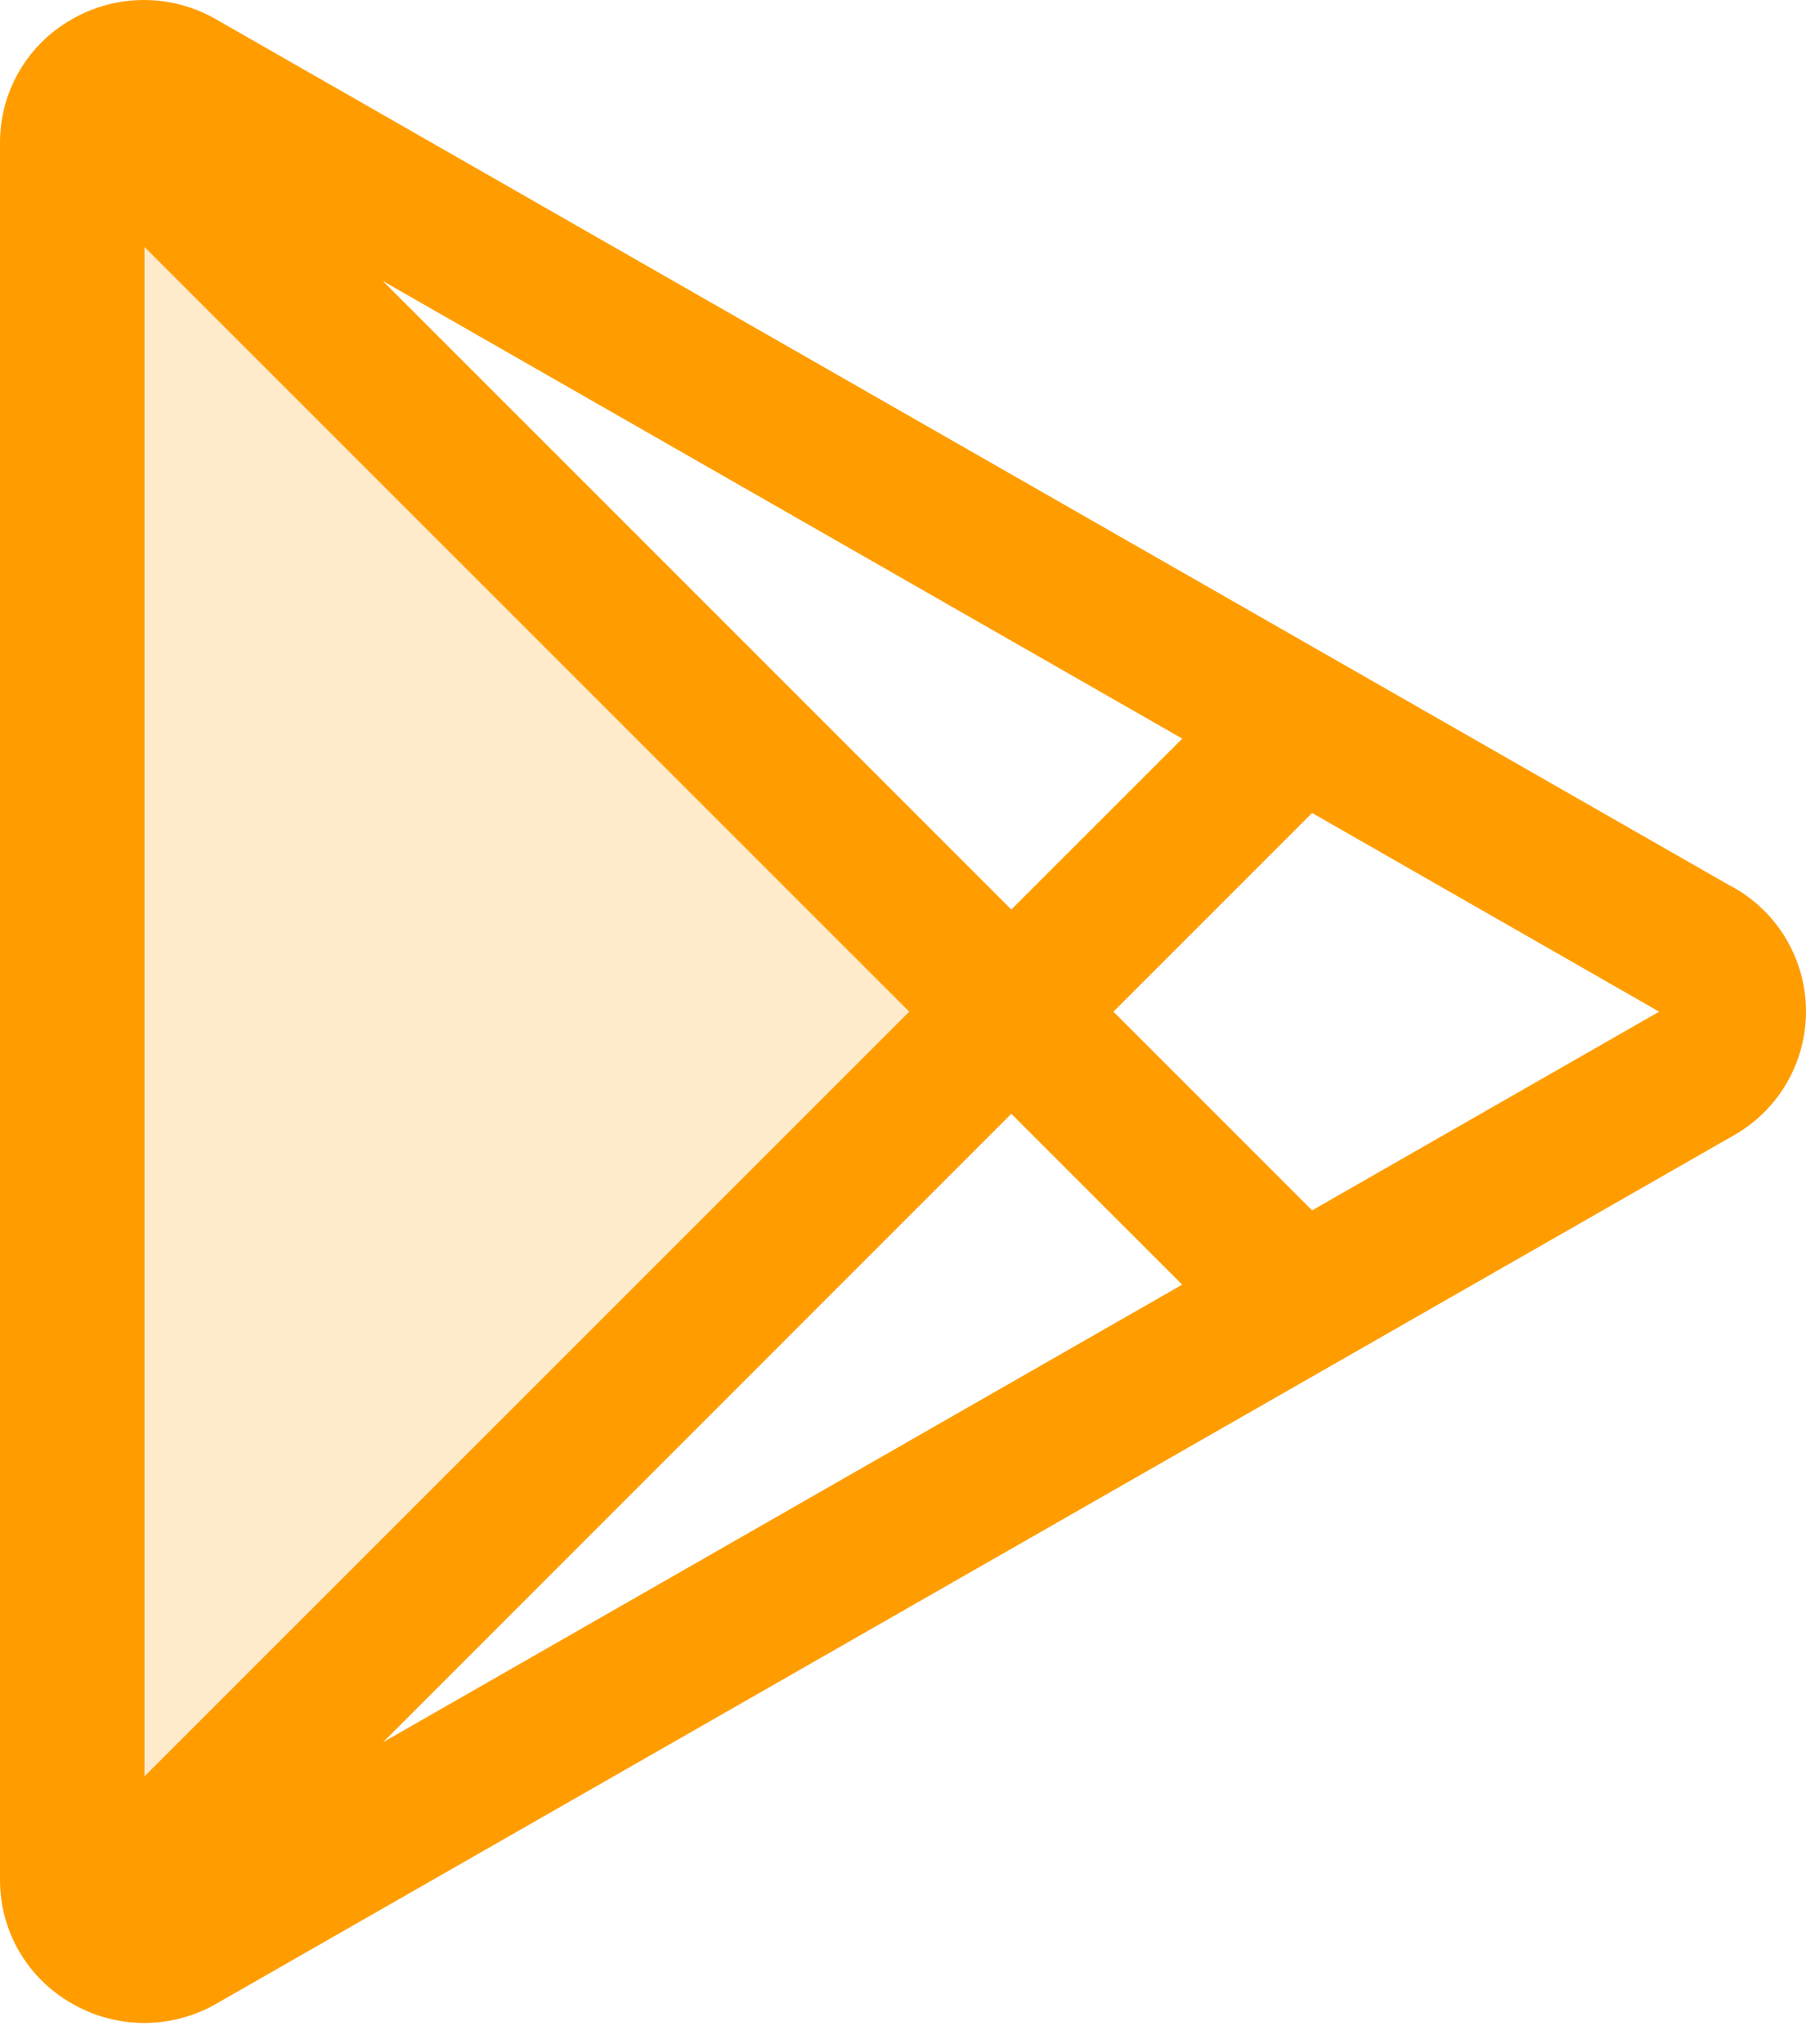
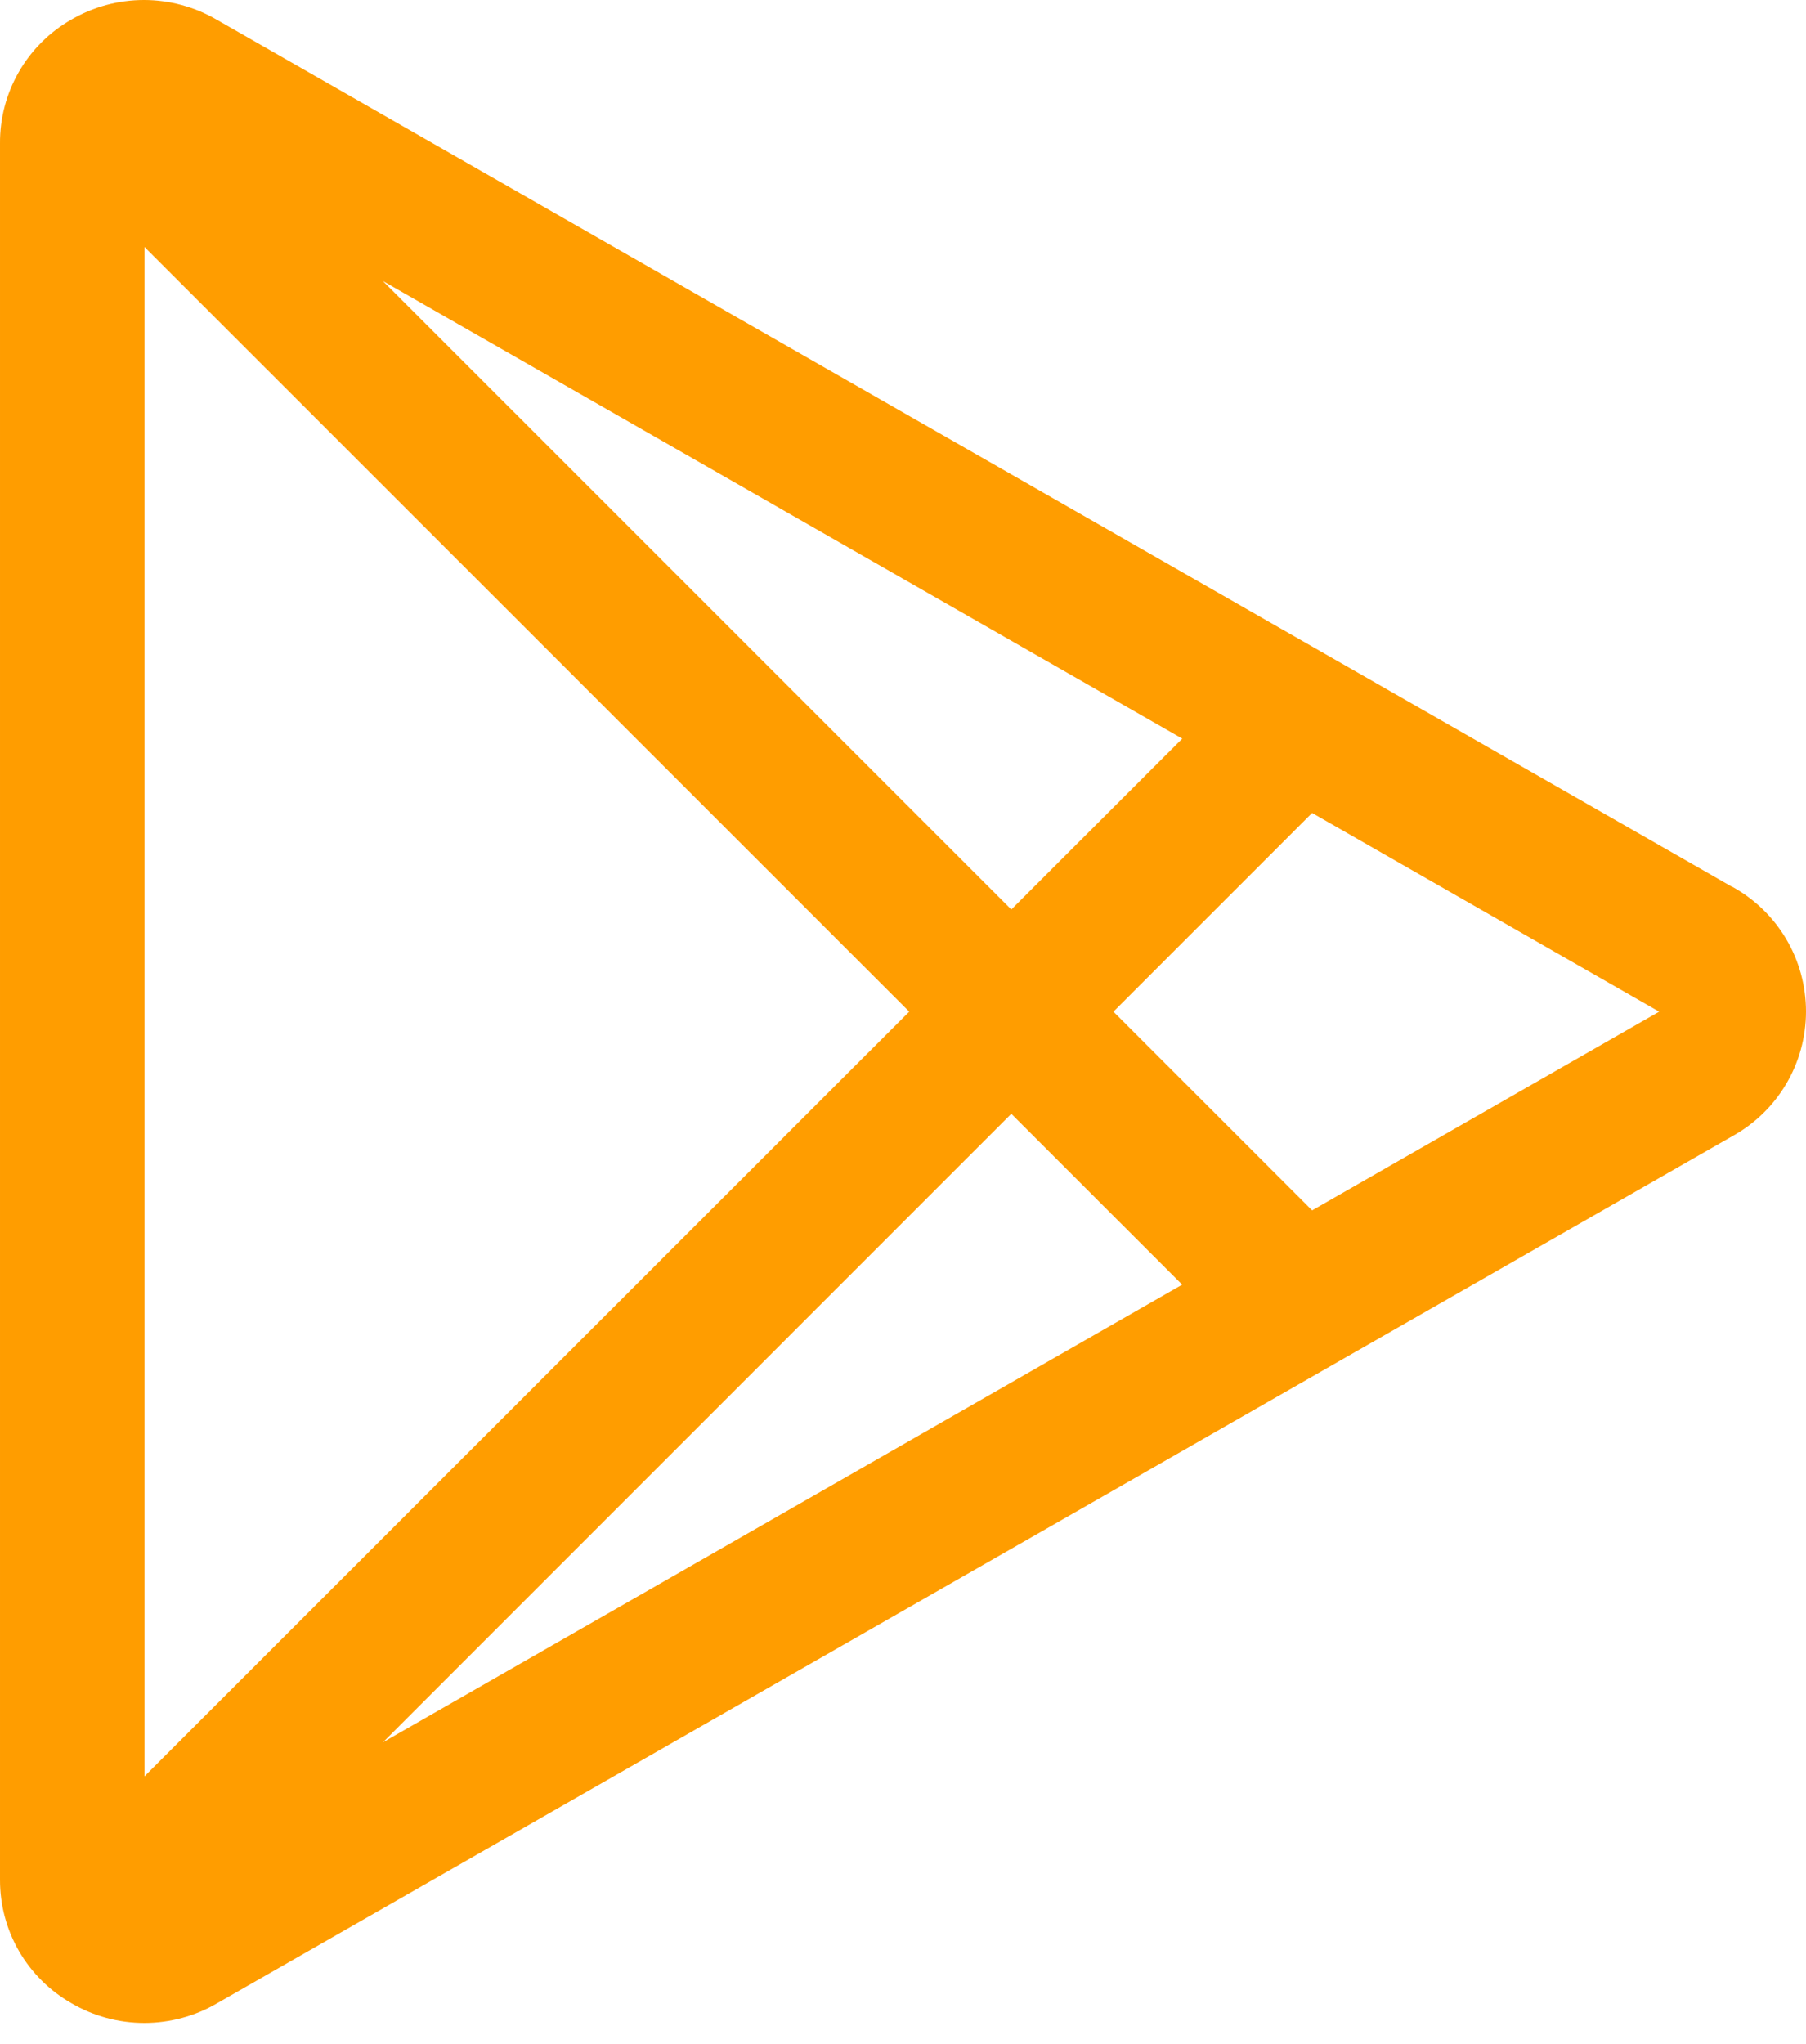
<svg xmlns="http://www.w3.org/2000/svg" width="38" height="43" viewBox="0 0 38 43" fill="none">
-   <path opacity="0.2" d="M21.279 21.283L1.96 40.662C1.82 40.525 1.708 40.361 1.633 40.18C1.557 39.999 1.518 39.804 1.52 39.608V2.958C1.518 2.761 1.557 2.567 1.633 2.386C1.708 2.205 1.82 2.041 1.96 1.903L21.279 21.283Z" fill="#FF9D00" />
  <path d="M36.445 18.657L4.56 0.414C4.095 0.143 3.567 0 3.029 0C2.49 0 1.962 0.143 1.497 0.414C1.039 0.676 0.659 1.056 0.396 1.514C0.133 1.971 -0.004 2.491 7.00274e-05 3.019V39.547C-0.001 40.075 0.137 40.593 0.401 41.049C0.666 41.505 1.047 41.883 1.505 42.144C1.97 42.416 2.498 42.558 3.036 42.558C3.574 42.558 4.103 42.416 4.568 42.144L36.445 23.905C36.916 23.647 37.309 23.267 37.582 22.805C37.856 22.343 38 21.816 38 21.279C38 20.742 37.856 20.215 37.582 19.753C37.309 19.291 36.916 18.912 36.445 18.653V18.657ZM3.04 37.37V5.196L19.131 21.283L3.04 37.37ZM21.279 23.432L24.874 27.026L8.06 36.652L21.279 23.432ZM8.056 5.912L24.876 15.539L21.279 19.134L8.056 5.912ZM27.608 25.463L23.428 21.283L27.608 17.103L34.91 21.283L27.608 25.463Z" fill="#FF9D00" />
</svg>